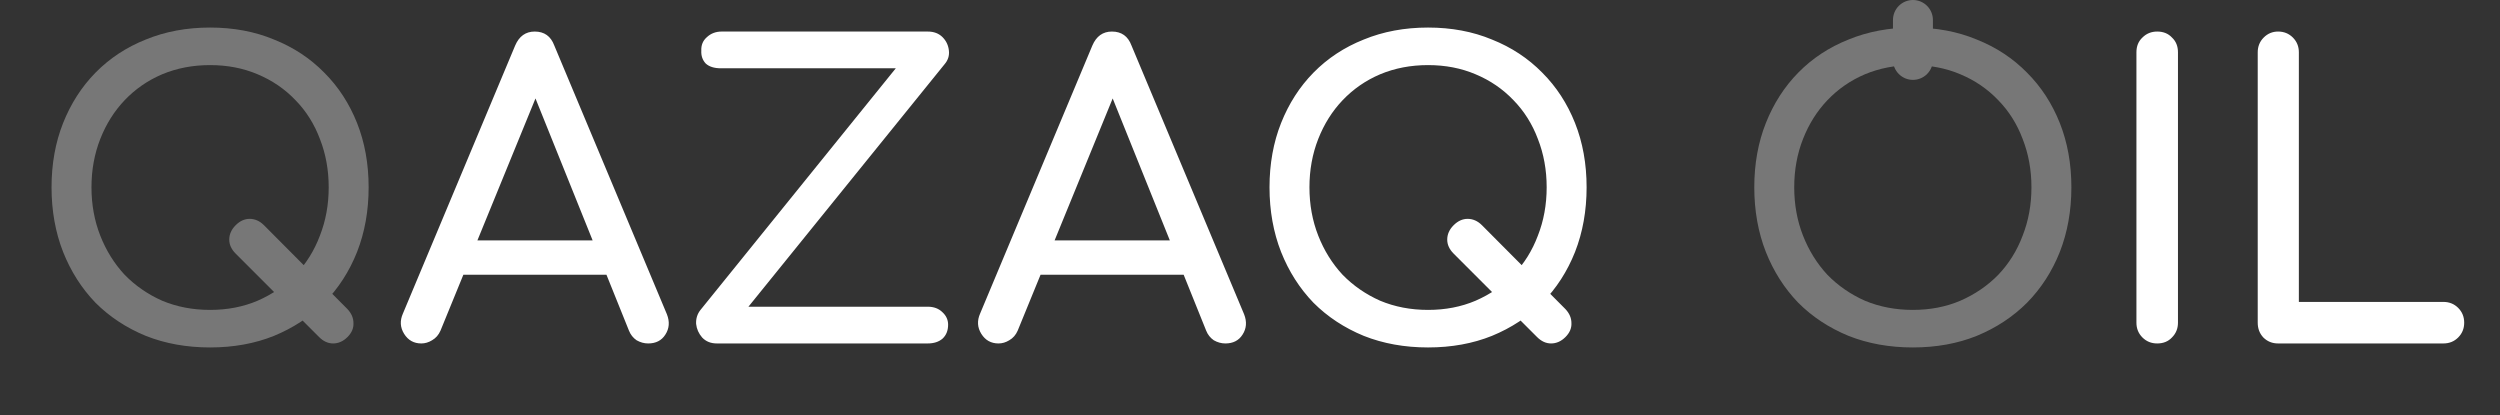
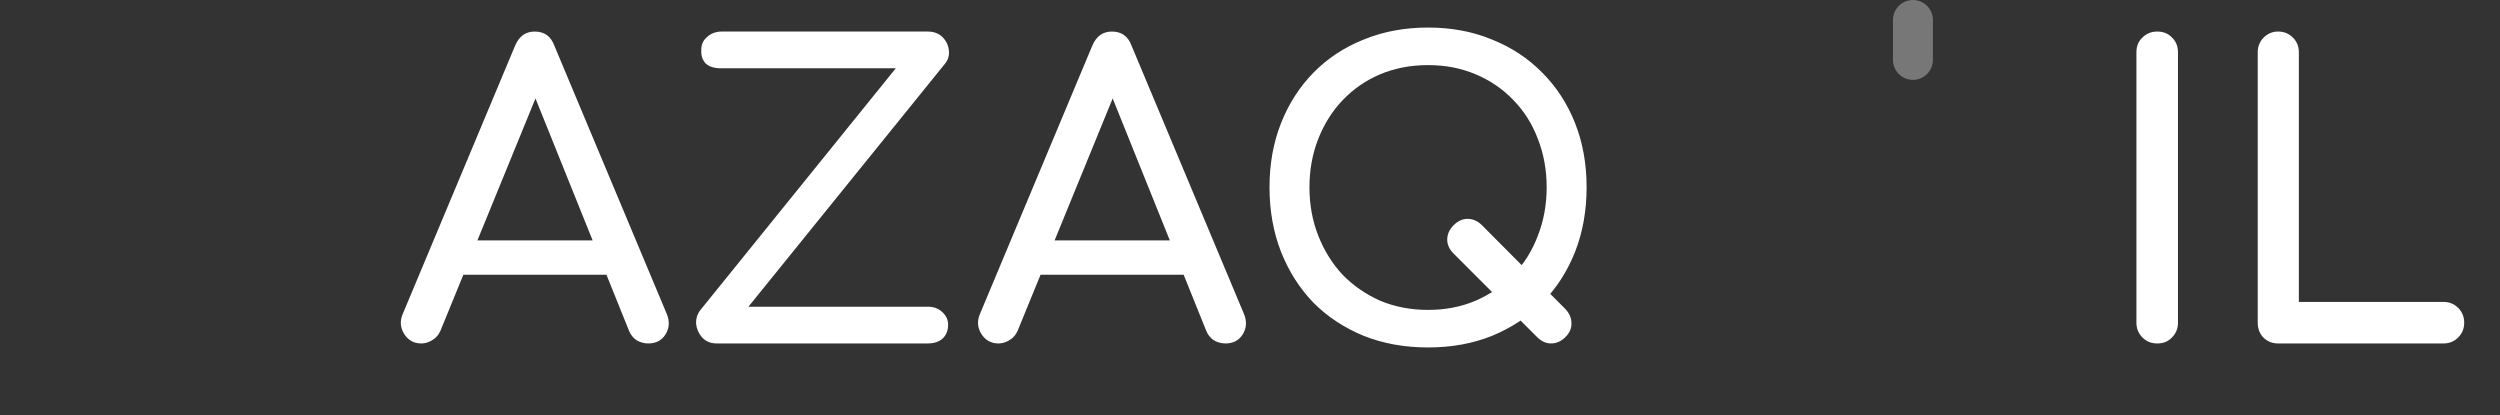
<svg xmlns="http://www.w3.org/2000/svg" width="313" height="52" viewBox="0 0 313 52" fill="none">
  <rect x="0" y="0" width="313" height="52" fill="#333333" stroke="none" />
-   <path d="M39.953 42.2L29.503 31.75C28.97 31.217 28.703 30.633 28.703 30C28.703 29.333 28.97 28.733 29.503 28.2C30.036 27.667 30.62 27.4 31.253 27.4C31.92 27.4 32.52 27.667 33.053 28.2L43.503 38.7C44.003 39.233 44.253 39.817 44.253 40.45C44.286 41.083 44.036 41.667 43.503 42.2C42.97 42.733 42.37 43 41.703 43C41.07 43 40.486 42.733 39.953 42.2ZM26.303 43.5C23.37 43.5 20.686 43.017 18.253 42.05C15.82 41.05 13.72 39.667 11.953 37.9C10.22 36.1 8.87 33.983 7.903 31.55C6.936 29.083 6.453 26.383 6.453 23.45C6.453 20.517 6.936 17.833 7.903 15.4C8.87 12.967 10.22 10.867 11.953 9.1C13.72 7.3 15.82 5.917 18.253 4.95C20.686 3.95 23.37 3.45 26.303 3.45C29.236 3.45 31.903 3.95 34.303 4.95C36.736 5.917 38.836 7.3 40.603 9.1C42.37 10.867 43.736 12.967 44.703 15.4C45.67 17.833 46.153 20.517 46.153 23.45C46.153 26.383 45.67 29.083 44.703 31.55C43.736 33.983 42.37 36.1 40.603 37.9C38.836 39.667 36.736 41.05 34.303 42.05C31.903 43.017 29.236 43.5 26.303 43.5ZM26.303 38.8C28.47 38.8 30.453 38.417 32.253 37.65C34.086 36.85 35.67 35.767 37.003 34.4C38.336 33 39.353 31.367 40.053 29.5C40.786 27.633 41.153 25.617 41.153 23.45C41.153 21.283 40.786 19.267 40.053 17.4C39.353 15.533 38.336 13.917 37.003 12.55C35.67 11.15 34.086 10.067 32.253 9.3C30.453 8.533 28.47 8.15 26.303 8.15C24.136 8.15 22.136 8.533 20.303 9.3C18.503 10.067 16.936 11.15 15.603 12.55C14.303 13.917 13.286 15.533 12.553 17.4C11.82 19.267 11.453 21.283 11.453 23.45C11.453 25.617 11.82 27.633 12.553 29.5C13.286 31.367 14.303 33 15.603 34.4C16.936 35.767 18.503 36.85 20.303 37.65C22.136 38.417 24.136 38.8 26.303 38.8ZM239.487 43.5C236.553 43.5 233.87 43.017 231.437 42.05C229.003 41.05 226.903 39.667 225.137 37.9C223.403 36.1 222.053 33.983 221.087 31.55C220.12 29.083 219.637 26.383 219.637 23.45C219.637 20.517 220.12 17.833 221.087 15.4C222.053 12.967 223.403 10.867 225.137 9.1C226.903 7.3 229.003 5.917 231.437 4.95C233.87 3.95 236.553 3.45 239.487 3.45C242.42 3.45 245.087 3.95 247.487 4.95C249.92 5.917 252.02 7.3 253.787 9.1C255.553 10.867 256.92 12.967 257.887 15.4C258.853 17.833 259.337 20.517 259.337 23.45C259.337 26.383 258.853 29.083 257.887 31.55C256.92 33.983 255.553 36.1 253.787 37.9C252.02 39.667 249.92 41.05 247.487 42.05C245.087 43.017 242.42 43.5 239.487 43.5ZM239.487 38.8C241.653 38.8 243.637 38.417 245.437 37.65C247.27 36.85 248.853 35.767 250.187 34.4C251.52 33 252.537 31.367 253.237 29.5C253.97 27.633 254.337 25.617 254.337 23.45C254.337 21.283 253.97 19.267 253.237 17.4C252.537 15.533 251.52 13.917 250.187 12.55C248.853 11.15 247.27 10.067 245.437 9.3C243.637 8.533 241.653 8.15 239.487 8.15C237.32 8.15 235.32 8.533 233.487 9.3C231.687 10.067 230.12 11.15 228.787 12.55C227.487 13.917 226.47 15.533 225.737 17.4C225.003 19.267 224.637 21.283 224.637 23.45C224.637 25.617 225.003 27.633 225.737 29.5C226.47 31.367 227.487 33 228.787 34.4C230.12 35.767 231.687 36.85 233.487 37.65C235.32 38.417 237.32 38.8 239.487 38.8Z" fill="#777777" />
  <path d="M52.748 43C51.815 43 51.098 42.6 50.598 41.8C50.098 41 50.048 40.15 50.448 39.25L64.498 5.7C64.998 4.533 65.814 3.95 66.948 3.95C68.148 3.95 68.965 4.533 69.398 5.7L83.498 39.35C83.865 40.283 83.798 41.133 83.298 41.9C82.831 42.633 82.115 43 81.148 43C80.648 43 80.165 42.867 79.698 42.6C79.264 42.3 78.948 41.9 78.748 41.4L66.348 10.6H67.748L55.148 41.4C54.914 41.933 54.565 42.333 54.098 42.6C53.664 42.867 53.215 43 52.748 43ZM55.398 34.4L57.398 30.1H76.998L78.998 34.4H55.398ZM89.754 43C88.987 43 88.371 42.75 87.904 42.25C87.471 41.75 87.221 41.183 87.154 40.55C87.121 39.883 87.304 39.3 87.704 38.8L112.154 8.55H90.254C89.421 8.55 88.787 8.35 88.354 7.95C87.954 7.517 87.771 6.983 87.804 6.35C87.771 5.65 88.004 5.083 88.504 4.65C89.004 4.183 89.621 3.95 90.354 3.95H116.154C116.921 3.95 117.537 4.183 118.004 4.65C118.471 5.117 118.737 5.683 118.804 6.35C118.871 6.983 118.687 7.55 118.254 8.05L93.704 38.4H116.154C116.921 38.4 117.537 38.633 118.004 39.1C118.471 39.533 118.704 40.05 118.704 40.65C118.704 41.383 118.471 41.967 118.004 42.4C117.537 42.8 116.921 43 116.154 43H89.754ZM125.013 43C124.08 43 123.363 42.6 122.863 41.8C122.363 41 122.313 40.15 122.713 39.25L136.763 5.7C137.263 4.533 138.08 3.95 139.213 3.95C140.413 3.95 141.23 4.533 141.663 5.7L155.763 39.35C156.13 40.283 156.063 41.133 155.563 41.9C155.097 42.633 154.38 43 153.413 43C152.913 43 152.43 42.867 151.963 42.6C151.53 42.3 151.213 41.9 151.013 41.4L138.613 10.6H140.013L127.413 41.4C127.18 41.933 126.83 42.333 126.363 42.6C125.93 42.867 125.48 43 125.013 43ZM127.663 34.4L129.663 30.1H149.263L151.263 34.4H127.663ZM192.443 42.2L181.993 31.75C181.46 31.217 181.193 30.633 181.193 30C181.193 29.333 181.46 28.733 181.993 28.2C182.526 27.667 183.11 27.4 183.743 27.4C184.41 27.4 185.01 27.667 185.543 28.2L195.993 38.7C196.493 39.233 196.743 39.817 196.743 40.45C196.776 41.083 196.526 41.667 195.993 42.2C195.46 42.733 194.86 43 194.193 43C193.56 43 192.976 42.733 192.443 42.2ZM178.793 43.5C175.86 43.5 173.176 43.017 170.743 42.05C168.31 41.05 166.21 39.667 164.443 37.9C162.71 36.1 161.36 33.983 160.393 31.55C159.426 29.083 158.943 26.383 158.943 23.45C158.943 20.517 159.426 17.833 160.393 15.4C161.36 12.967 162.71 10.867 164.443 9.1C166.21 7.3 168.31 5.917 170.743 4.95C173.176 3.95 175.86 3.45 178.793 3.45C181.726 3.45 184.393 3.95 186.793 4.95C189.226 5.917 191.326 7.3 193.093 9.1C194.86 10.867 196.226 12.967 197.193 15.4C198.16 17.833 198.643 20.517 198.643 23.45C198.643 26.383 198.16 29.083 197.193 31.55C196.226 33.983 194.86 36.1 193.093 37.9C191.326 39.667 189.226 41.05 186.793 42.05C184.393 43.017 181.726 43.5 178.793 43.5ZM178.793 38.8C180.96 38.8 182.943 38.417 184.743 37.65C186.576 36.85 188.16 35.767 189.493 34.4C190.826 33 191.843 31.367 192.543 29.5C193.276 27.633 193.643 25.617 193.643 23.45C193.643 21.283 193.276 19.267 192.543 17.4C191.843 15.533 190.826 13.917 189.493 12.55C188.16 11.15 186.576 10.067 184.743 9.3C182.943 8.533 180.96 8.15 178.793 8.15C176.626 8.15 174.626 8.533 172.793 9.3C170.993 10.067 169.426 11.15 168.093 12.55C166.793 13.917 165.776 15.533 165.043 17.4C164.31 19.267 163.943 21.283 163.943 23.45C163.943 25.617 164.31 27.633 165.043 29.5C165.776 31.367 166.793 33 168.093 34.4C169.426 35.767 170.993 36.85 172.793 37.65C174.626 38.417 176.626 38.8 178.793 38.8ZM270.081 43C269.348 43 268.731 42.75 268.231 42.25C267.731 41.75 267.481 41.133 267.481 40.4V6.55C267.481 5.783 267.731 5.167 268.231 4.7C268.731 4.2 269.348 3.95 270.081 3.95C270.848 3.95 271.465 4.2 271.931 4.7C272.431 5.167 272.681 5.783 272.681 6.55V40.4C272.681 41.133 272.431 41.75 271.931 42.25C271.465 42.75 270.848 43 270.081 43ZM285.217 43C284.484 43 283.867 42.75 283.367 42.25C282.9 41.75 282.667 41.133 282.667 40.4V6.55C282.667 5.817 282.917 5.2 283.417 4.7C283.917 4.2 284.517 3.95 285.217 3.95C285.95 3.95 286.567 4.2 287.067 4.7C287.567 5.2 287.817 5.817 287.817 6.55V37.8H305.917C306.65 37.8 307.267 38.05 307.767 38.55C308.267 39.05 308.517 39.667 308.517 40.4C308.517 41.133 308.267 41.75 307.767 42.25C307.267 42.75 306.65 43 305.917 43H285.217Z" fill="white" />
  <line x1="239.5" y1="2.5" x2="239.5" y2="7.5" stroke="#777777" stroke-width="5" stroke-linecap="round" />
</svg>